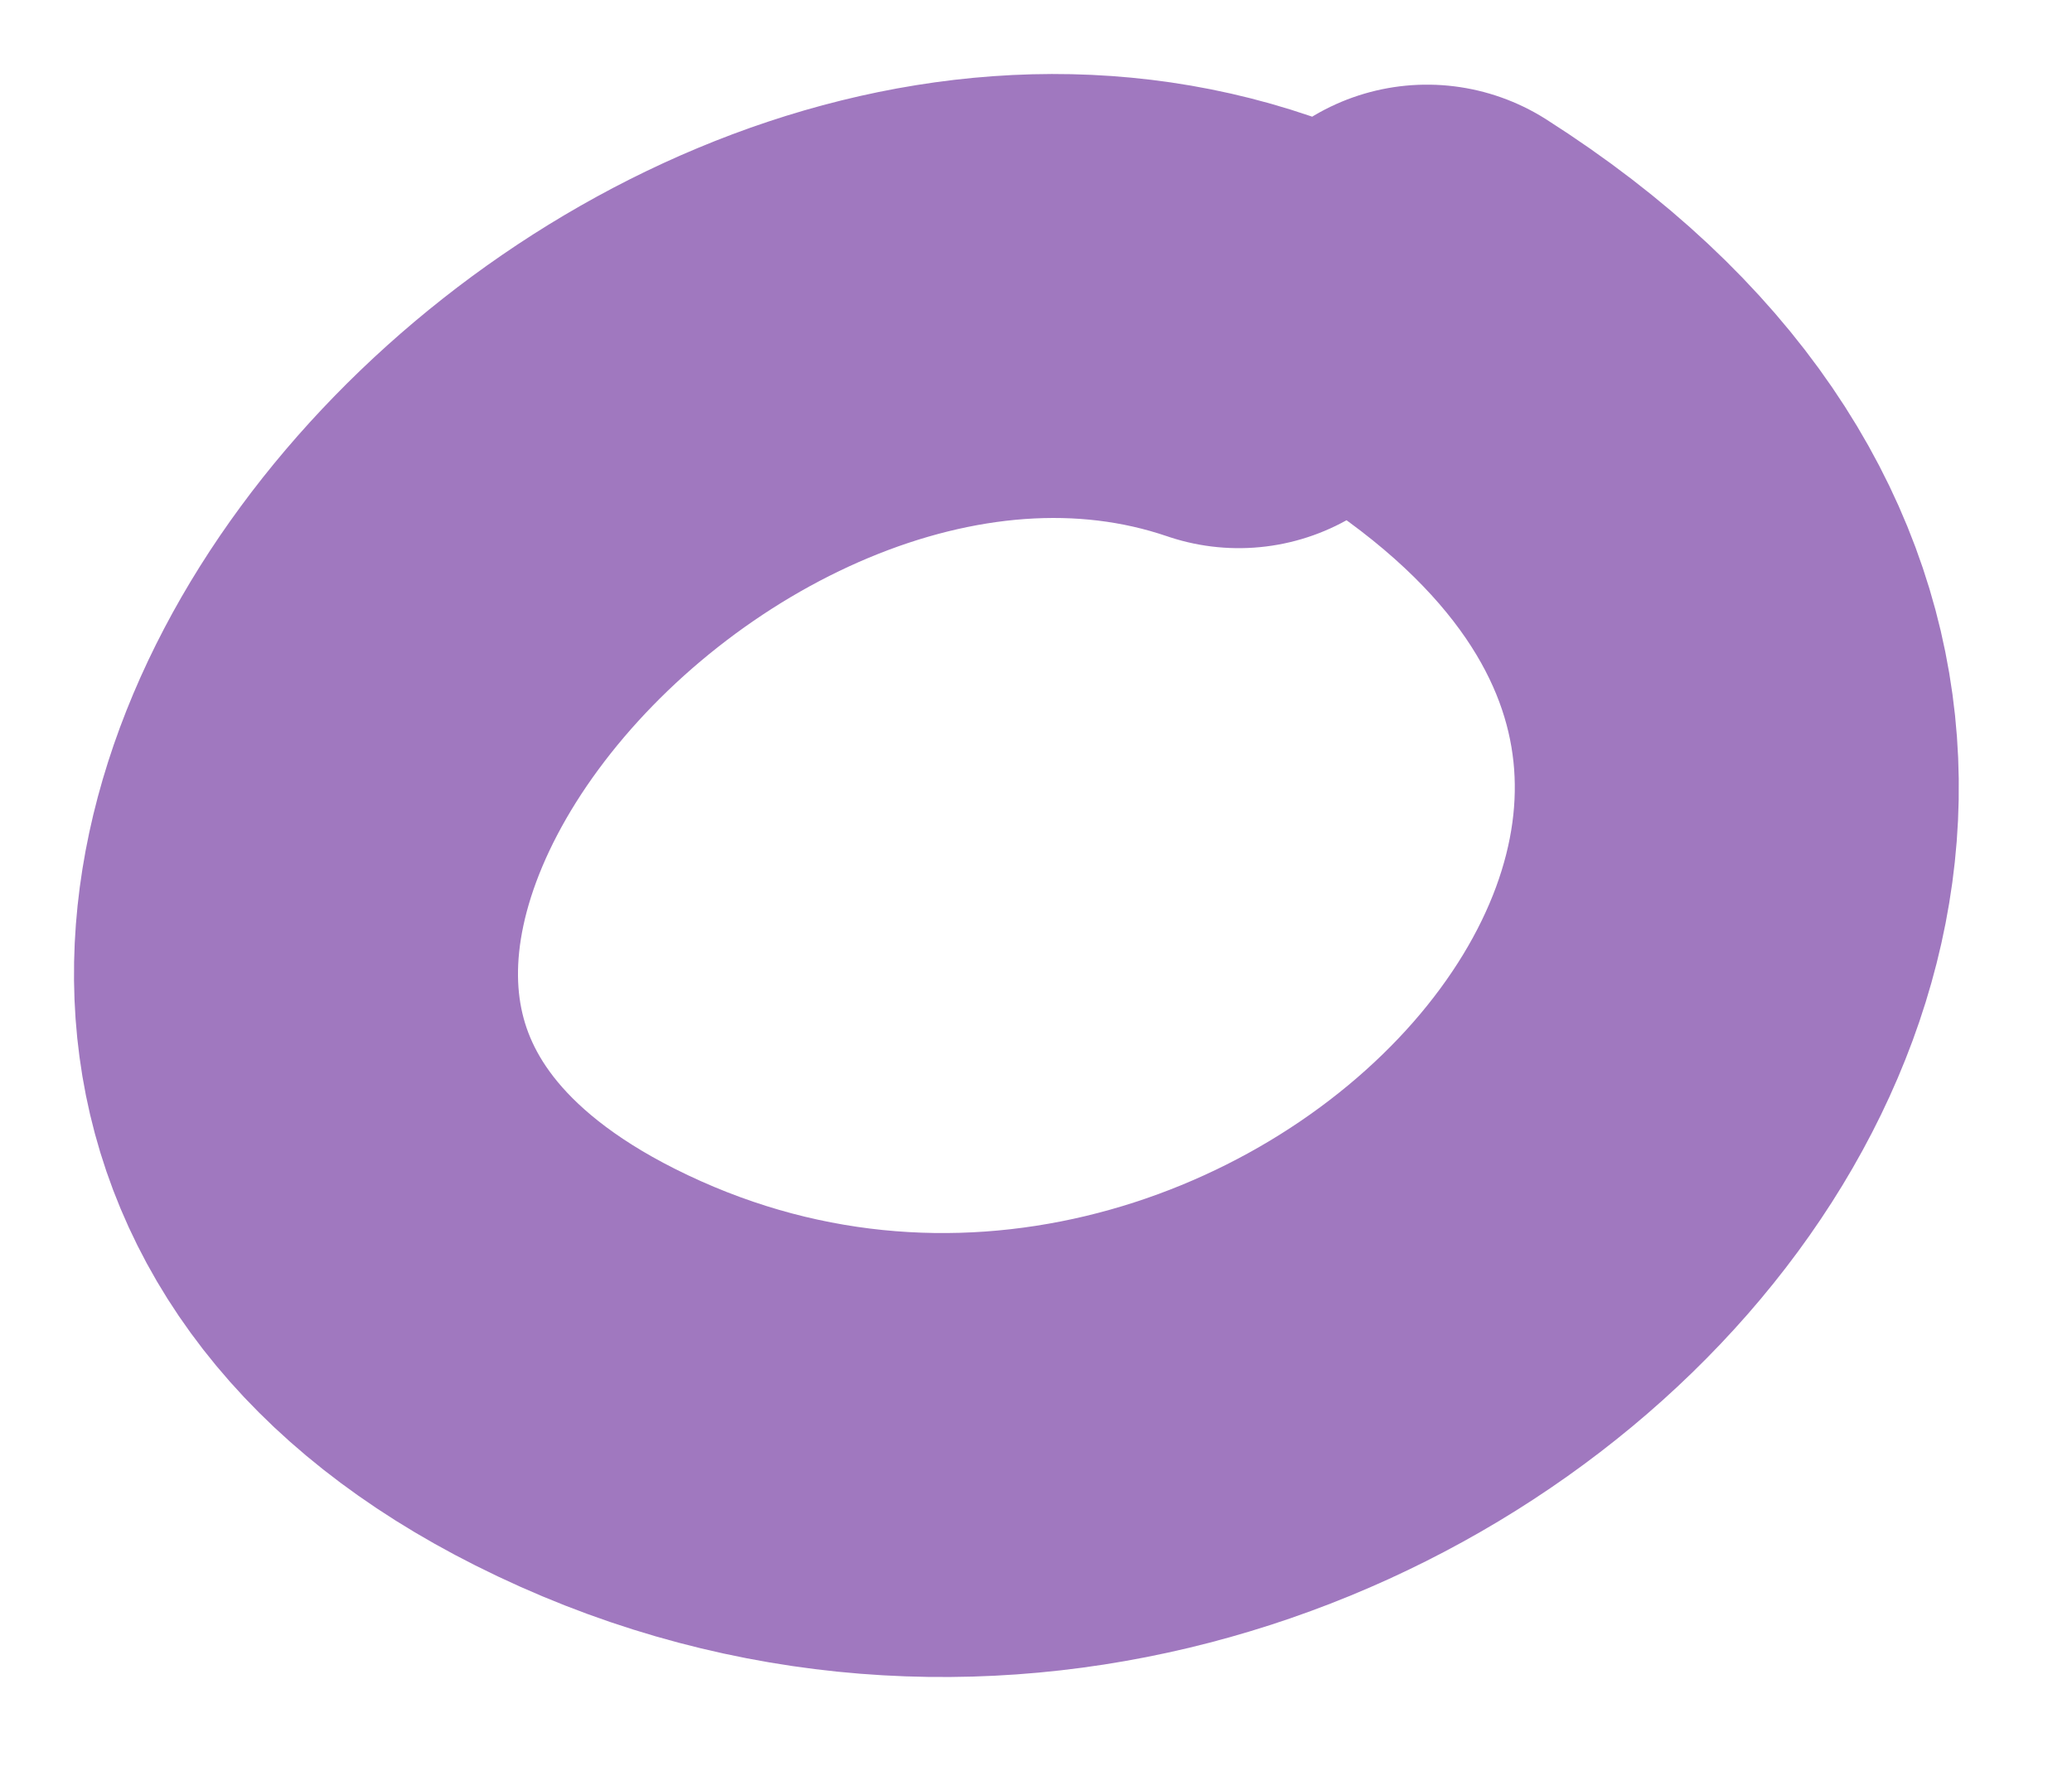
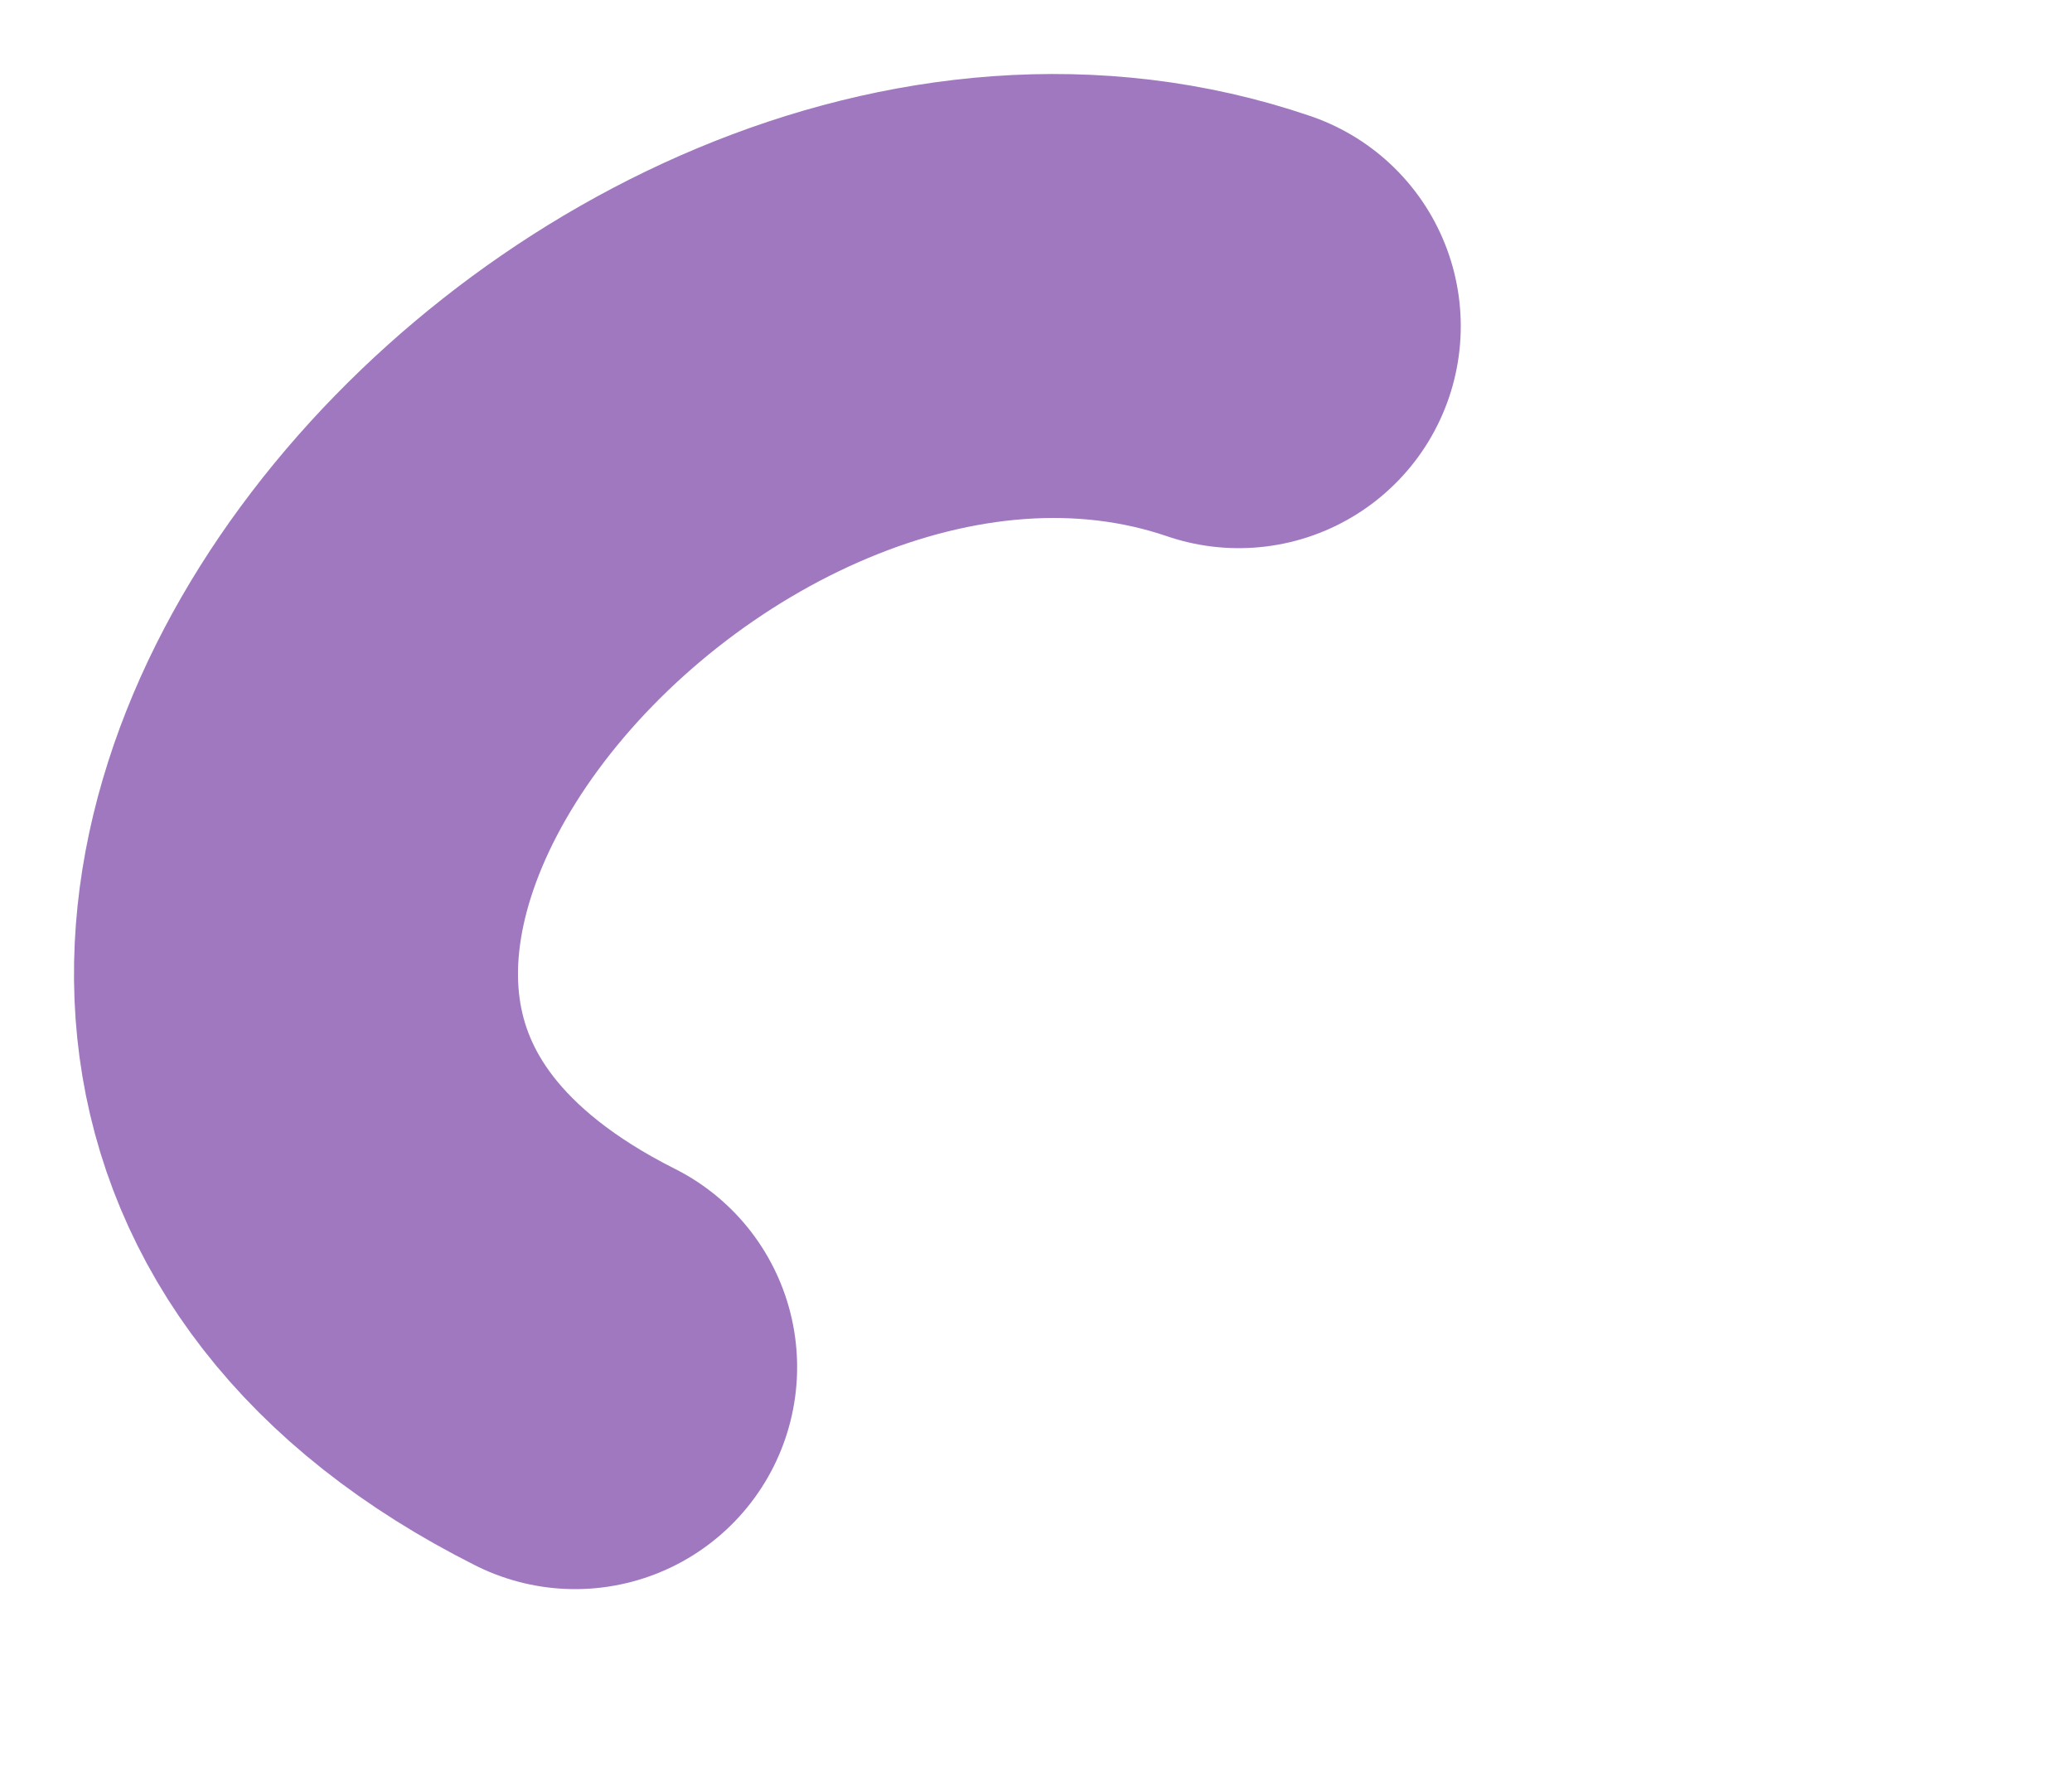
<svg xmlns="http://www.w3.org/2000/svg" width="14" height="12" viewBox="0 0 14 12" fill="none">
-   <path d="M8.37 2.204C4.309 0.818 -0.835 6.865 3.886 9.238C8.967 11.793 15.001 5.486 9.642 2.072" stroke="#A078BF" stroke-width="3" stroke-miterlimit="1.5" stroke-linecap="round" stroke-linejoin="round" />
+   <path d="M8.37 2.204C4.309 0.818 -0.835 6.865 3.886 9.238" stroke="#A078BF" stroke-width="3" stroke-miterlimit="1.5" stroke-linecap="round" stroke-linejoin="round" />
</svg>